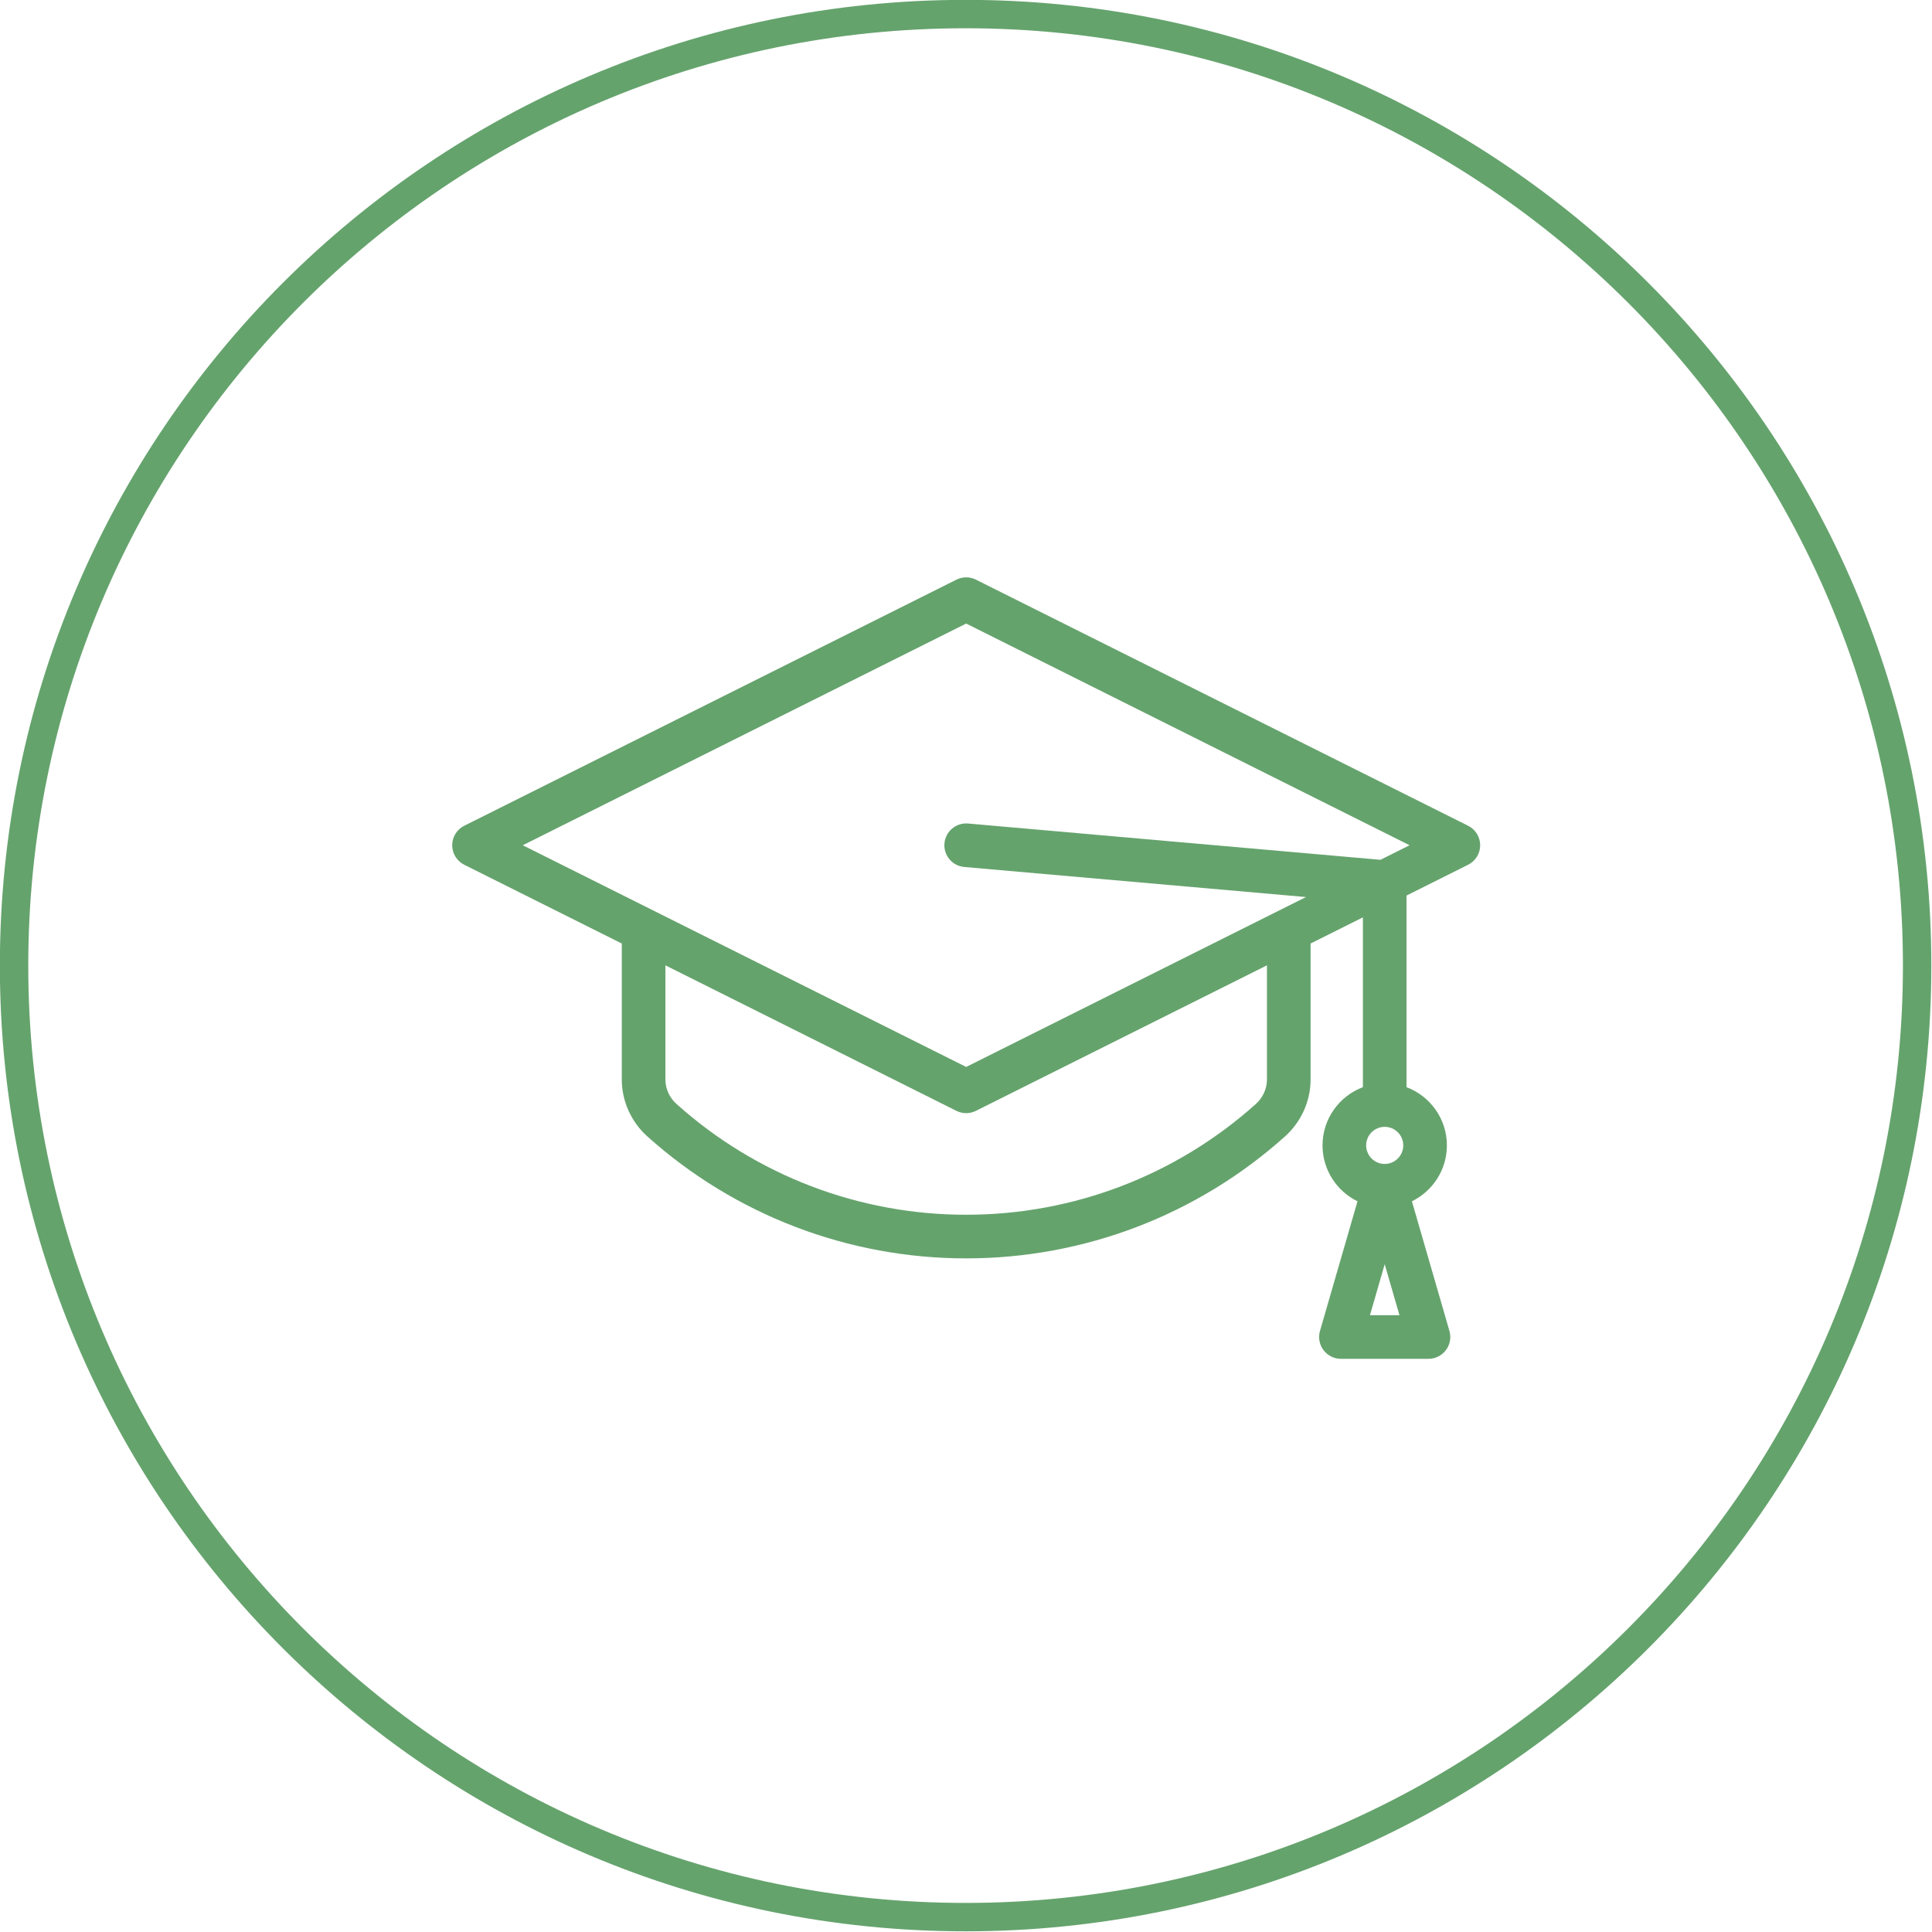
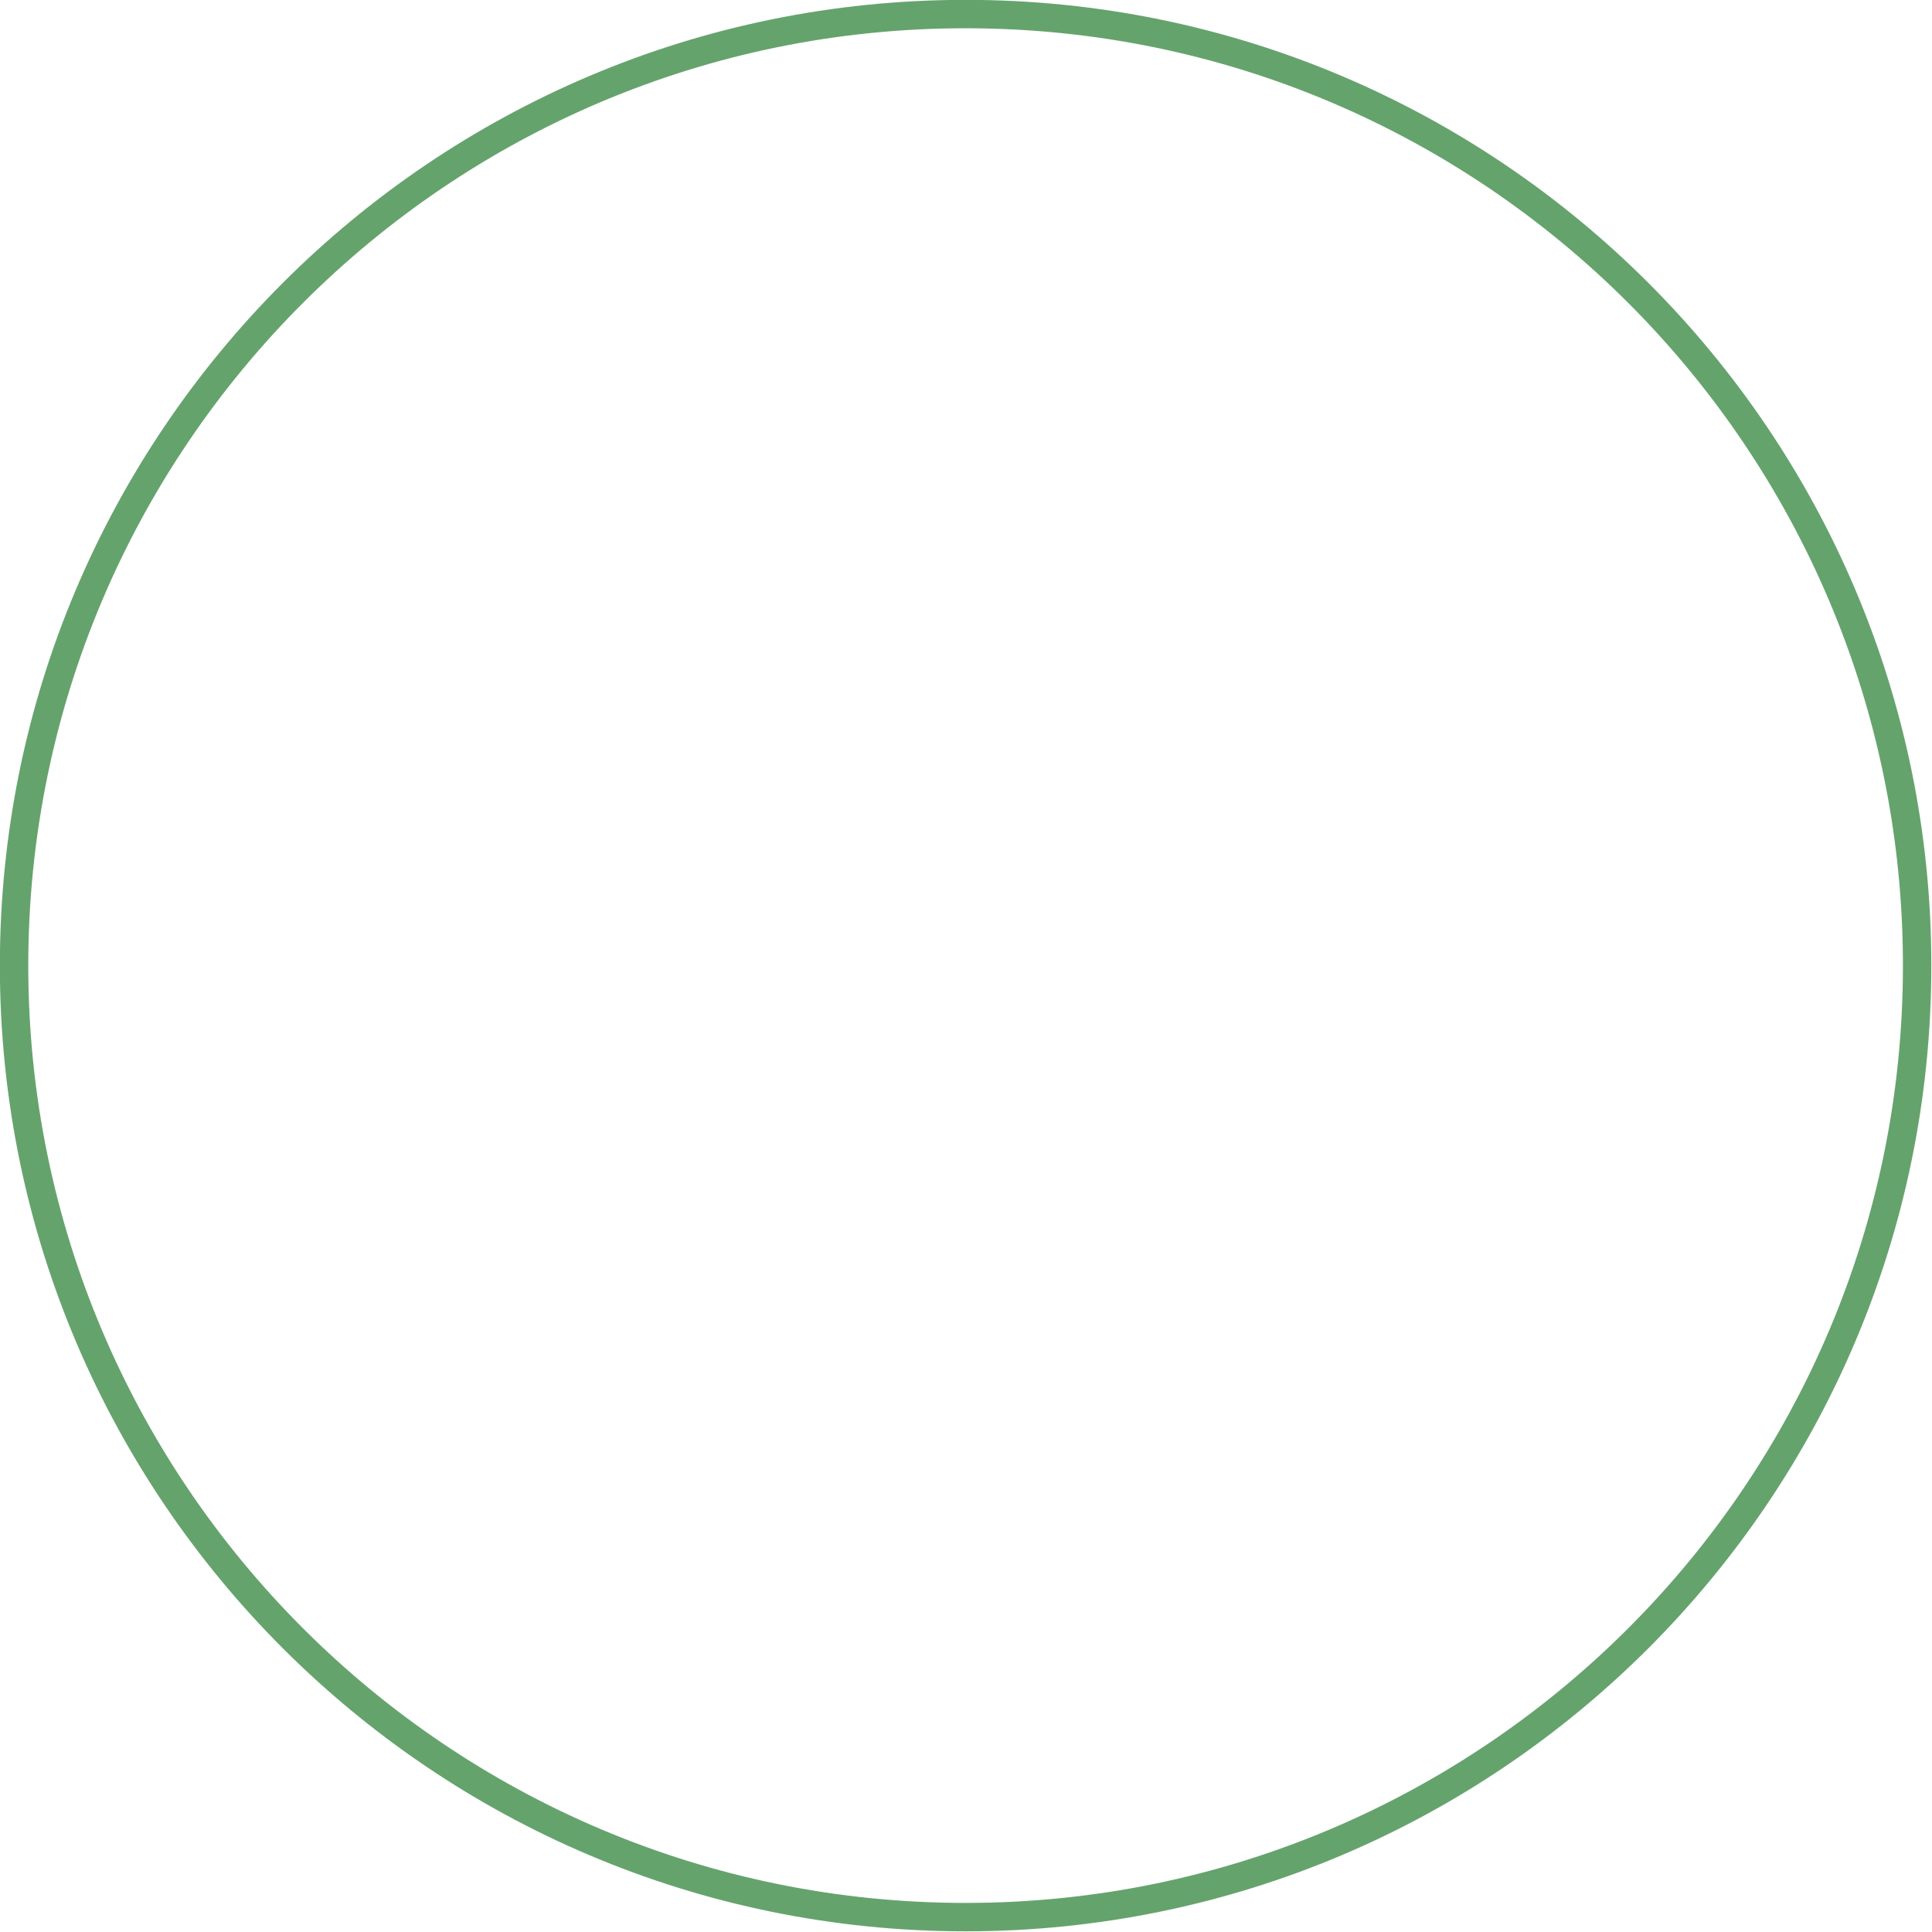
<svg xmlns="http://www.w3.org/2000/svg" width="100%" height="100%" viewBox="0 0 204 204" version="1.1" xml:space="preserve" style="fill-rule:evenodd;clip-rule:evenodd;stroke-linejoin:round;stroke-miterlimit:2;">
  <g transform="matrix(1,0,0,1,-182,-1273)">
    <g transform="matrix(0.212,0,0,0.212,284.019,1375.22)">
      <g transform="matrix(1,0,0,1,-256,-256)">
        <g>
          <g>
-             <path d="M505.994,185.102L260.859,62.534C257.8,61.004 254.2,61.004 251.142,62.534L6.006,185.102C2.325,186.943 0,190.704 0,194.82C0,198.935 2.325,202.697 6.006,204.537L84.464,243.766L84.464,311.442C84.464,322.222 89.1,332.569 97.189,339.835C140.863,379.01 197.263,400.587 256,400.587C314.737,400.587 371.137,379.012 414.817,339.829C422.901,332.568 427.537,322.221 427.537,311.442L427.537,243.766L453.59,230.74L453.59,315.315C441.857,319.726 433.483,331.058 433.483,344.313C433.483,356.534 440.599,367.121 450.904,372.156L432.213,436.73C431.263,440.011 431.912,443.547 433.964,446.278C436.016,449.009 439.233,450.615 442.649,450.615L486.258,450.615C489.674,450.615 492.891,449.009 494.943,446.278C496.995,443.548 497.644,440.012 496.694,436.73L478.003,372.155C488.308,367.119 495.424,356.533 495.424,344.312C495.424,331.058 487.051,319.725 475.318,315.314L475.318,219.874L505.994,204.536C509.675,202.696 512,198.934 512,194.819C512,190.704 509.675,186.943 505.994,185.102ZM405.808,311.442C405.808,316.064 403.799,320.518 400.303,323.659C360.621,359.255 309.373,378.858 256,378.858C202.627,378.858 151.38,359.254 111.702,323.664C108.199,320.518 106.192,316.063 106.192,311.442L106.192,254.63L251.141,327.105C252.671,327.87 254.335,328.252 256,328.252C257.664,328.252 259.329,327.87 260.859,327.105L405.808,254.63L405.808,311.442ZM457.104,428.887L464.454,403.495L471.804,428.887L457.104,428.887ZM464.453,353.555C459.357,353.555 455.211,349.409 455.211,344.313C455.211,339.218 459.357,335.072 464.453,335.072C469.548,335.072 473.694,339.217 473.694,344.313C473.695,349.409 469.549,353.555 464.453,353.555ZM462.345,202.069L256.952,183.997C250.975,183.477 245.703,187.89 245.177,193.867C244.651,199.845 249.071,205.117 255.047,205.643L425.246,220.618L256,305.241L35.157,194.82L256,84.398L476.842,194.82L462.345,202.069Z" style="fill:rgb(101,163,109);fill-rule:nonzero;" />
-           </g>
+             </g>
        </g>
      </g>
    </g>
    <g transform="matrix(1.139,0,0,1.139,133.372,1234.14)">
      <path d="M132.209,34.105C181.62,34.105 221.736,74.22 221.736,123.632C221.736,173.043 181.62,213.159 132.209,213.159C82.797,213.159 42.681,173.043 42.681,123.632C42.681,74.22 82.797,34.105 132.209,34.105ZM132.209,36.738C84.25,36.738 45.315,75.674 45.315,123.632C45.315,171.59 84.25,210.526 132.209,210.526C180.167,210.526 219.103,171.59 219.103,123.632C219.103,75.674 180.167,36.738 132.209,36.738Z" style="fill:rgb(101,163,109);" />
    </g>
  </g>
</svg>